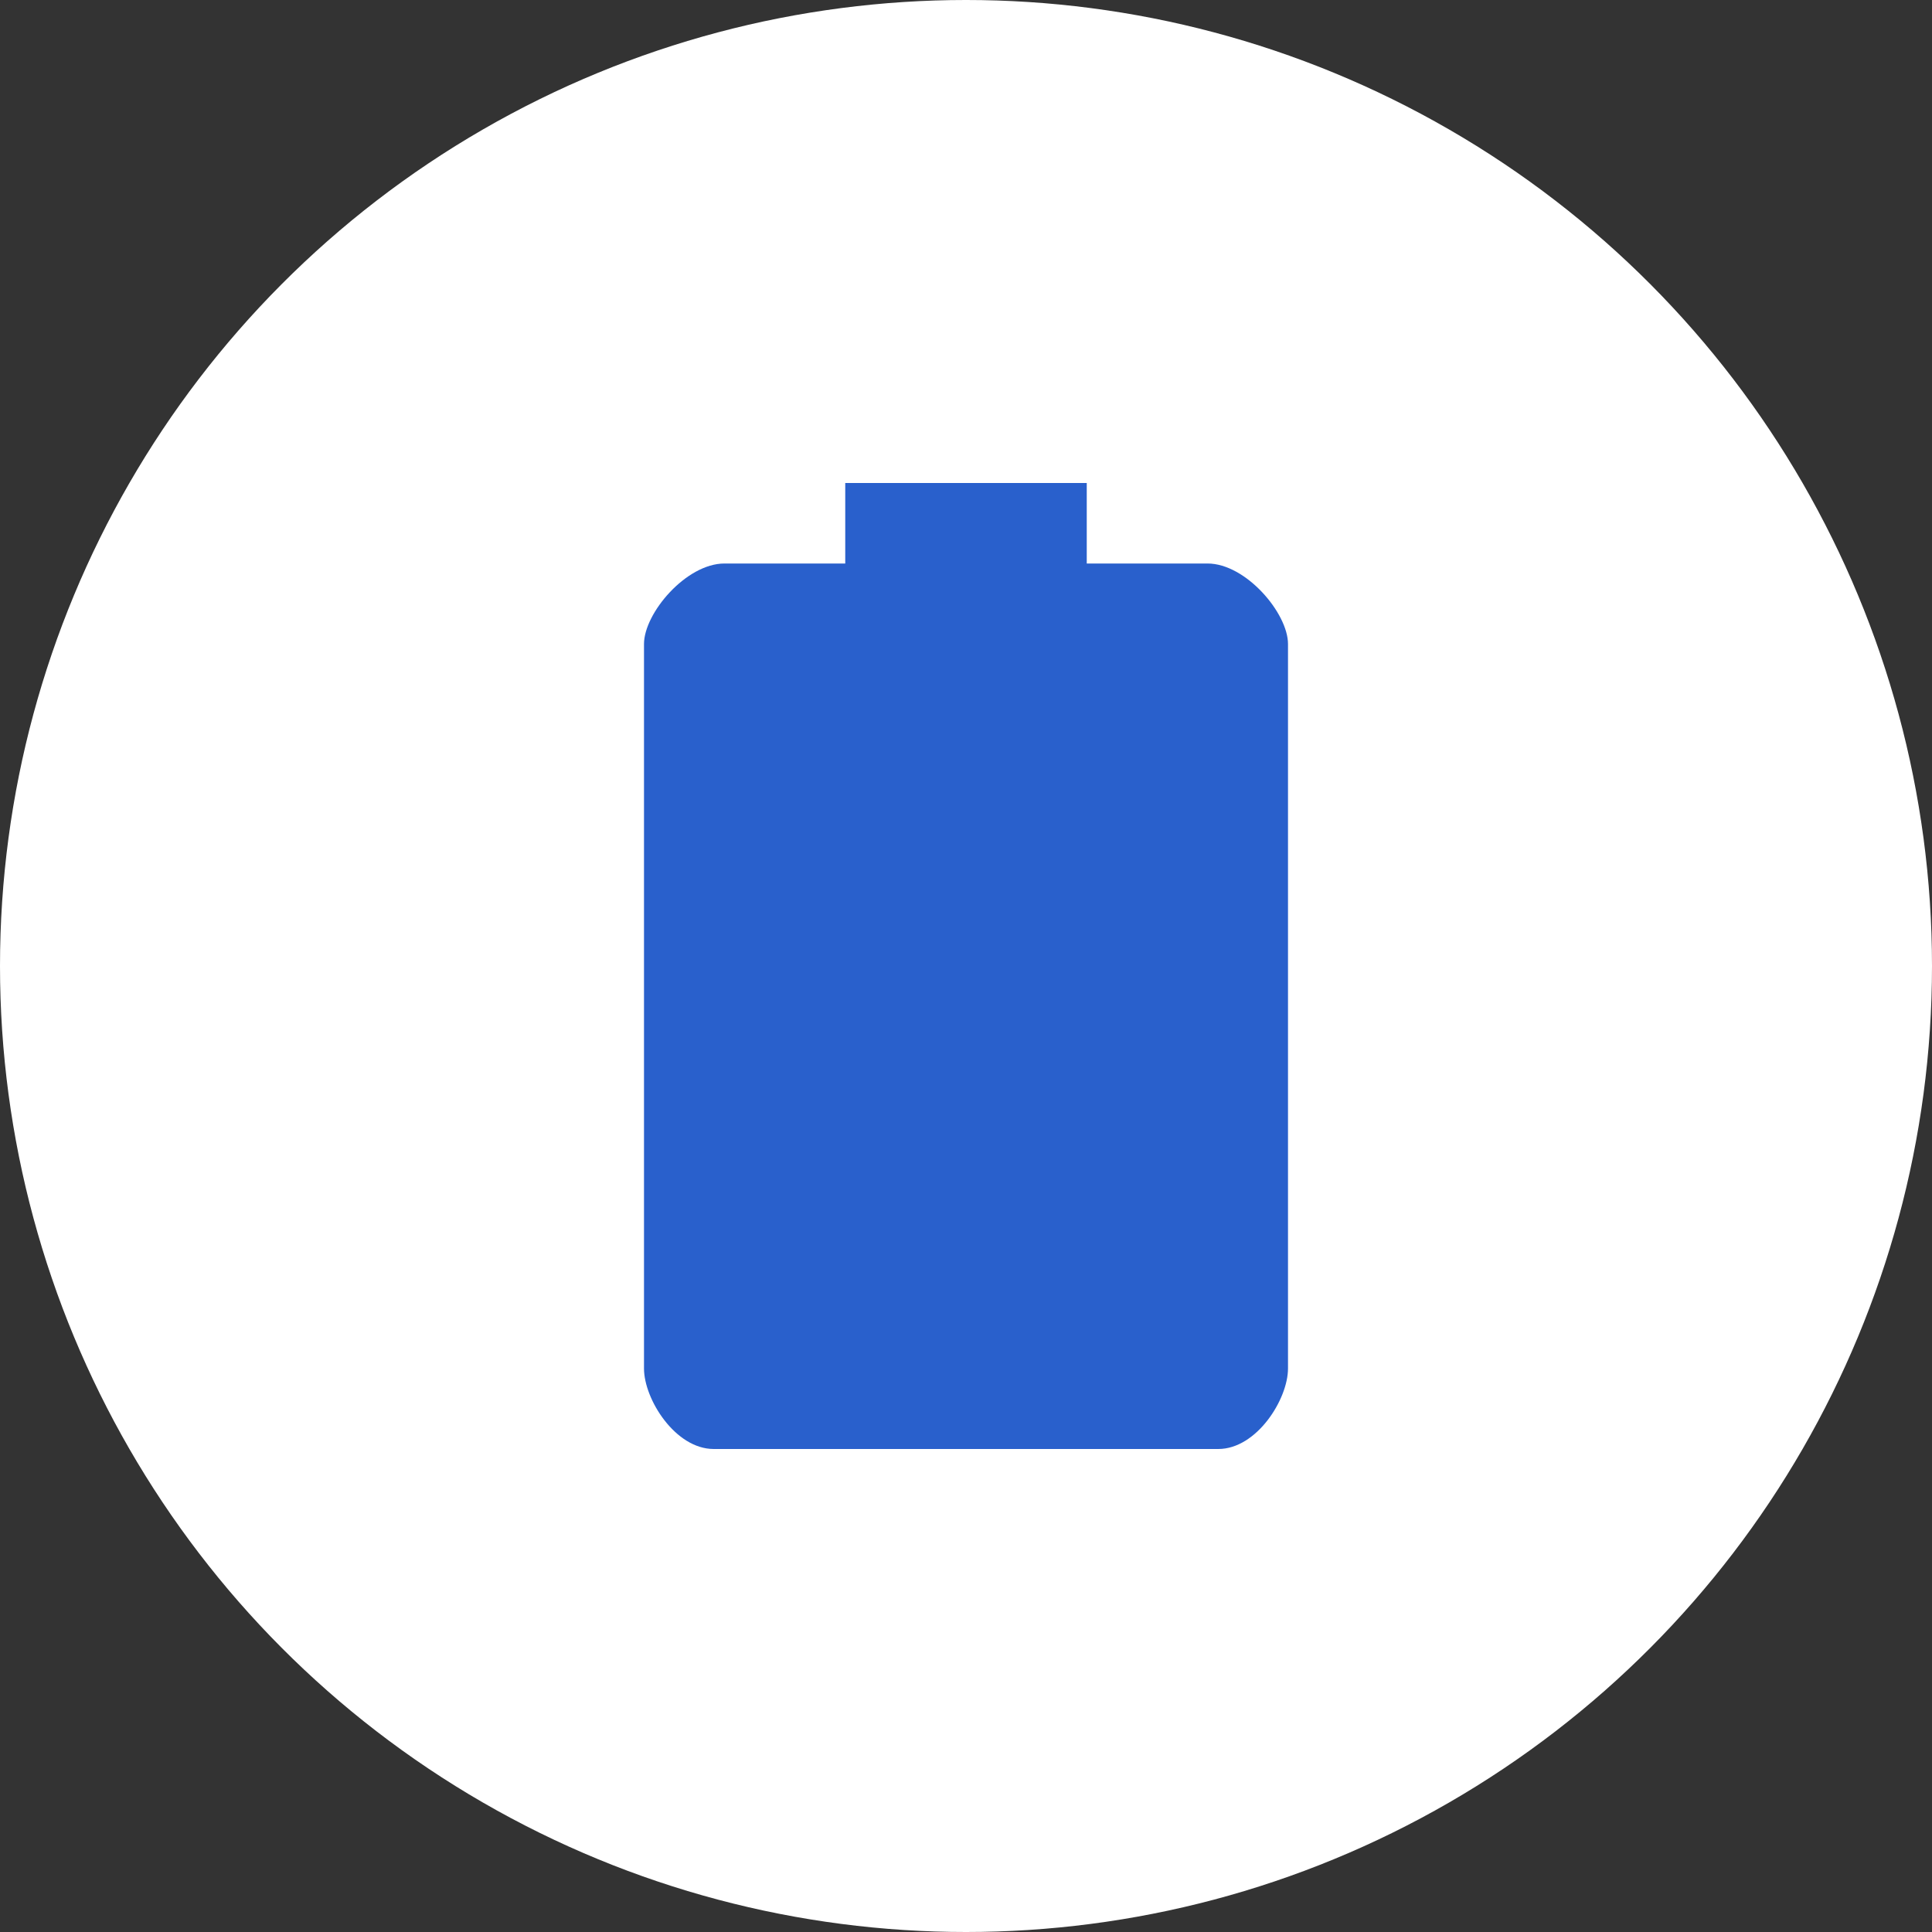
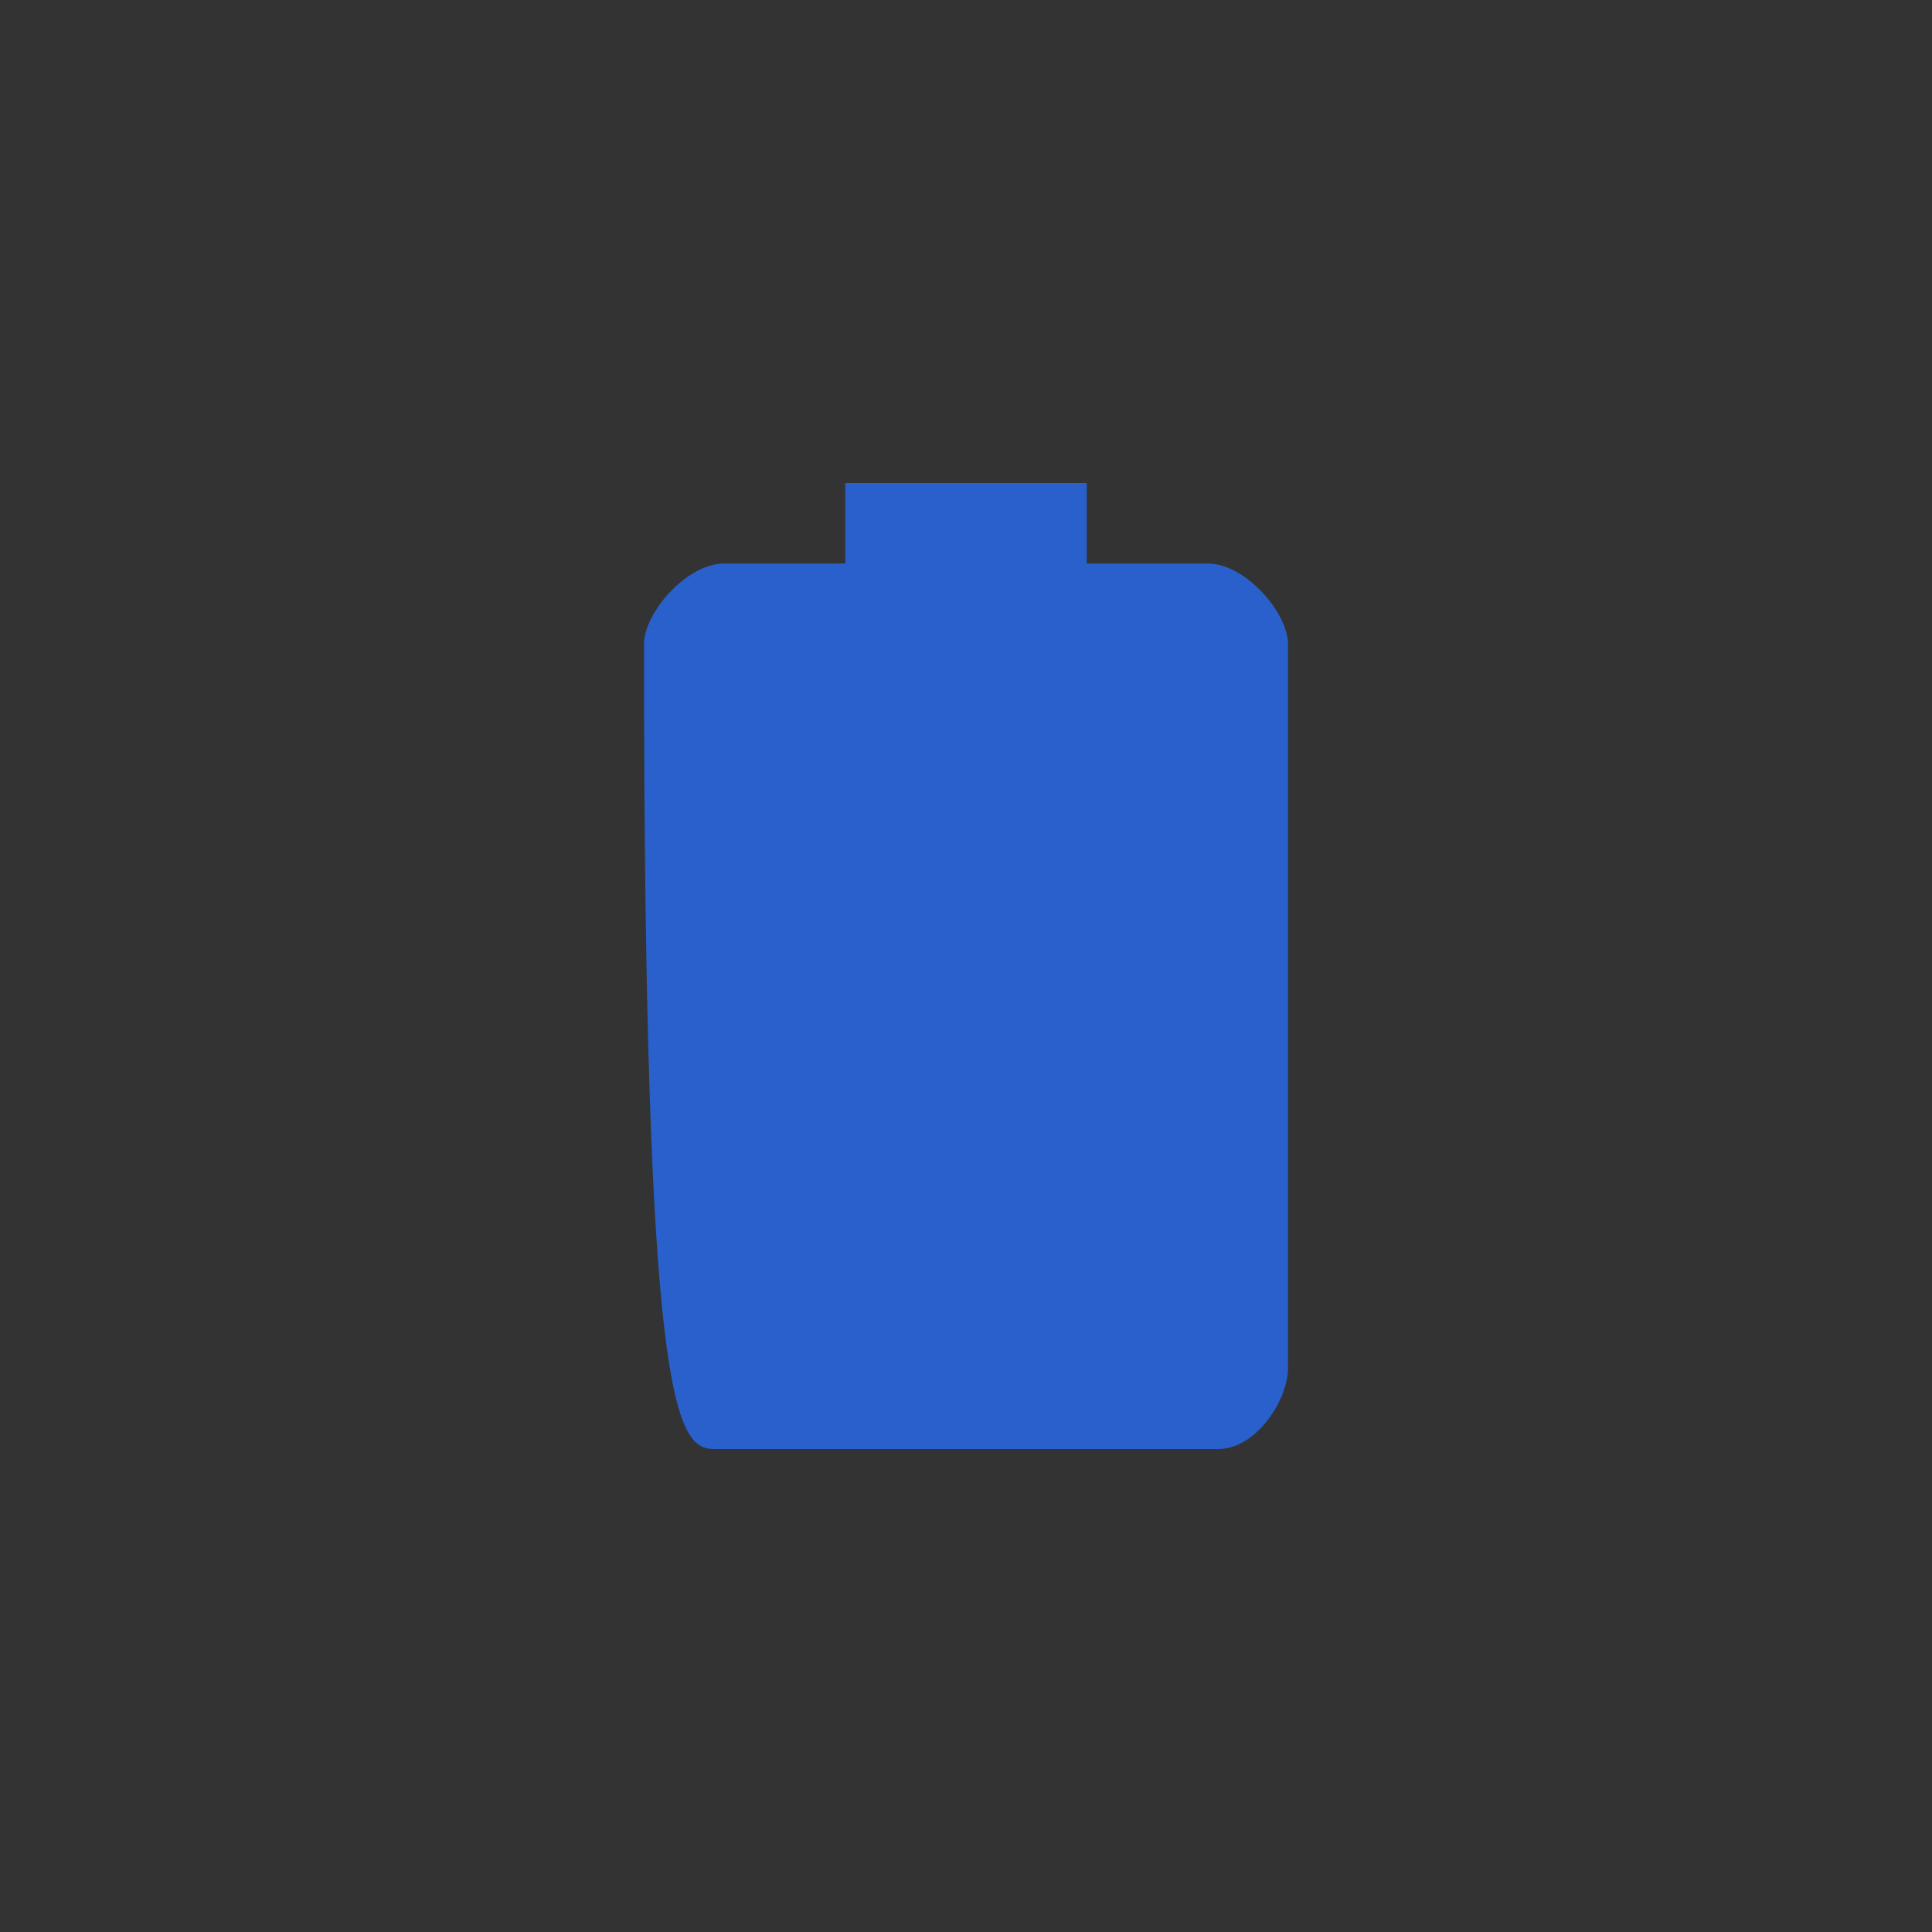
<svg xmlns="http://www.w3.org/2000/svg" width="24" height="24" viewBox="0 0 24 24" fill="none">
  <rect x="0" y="0" width="24" height="24" fill="#333333" stroke="none" />
-   <circle cx="12" cy="12" r="12" fill="white" />
-   <path d="M15 7H13.5V6H10.5V7H9C8.523 7 8 7.618 8 8V17C8 17.382 8.389 18 8.866 18H15.134C15.611 18 16 17.382 16 17V8C16 7.618 15.477 7 15 7Z" fill="#2960CC" />
+   <path d="M15 7H13.5V6H10.5V7H9C8.523 7 8 7.618 8 8C8 17.382 8.389 18 8.866 18H15.134C15.611 18 16 17.382 16 17V8C16 7.618 15.477 7 15 7Z" fill="#2960CC" />
</svg>